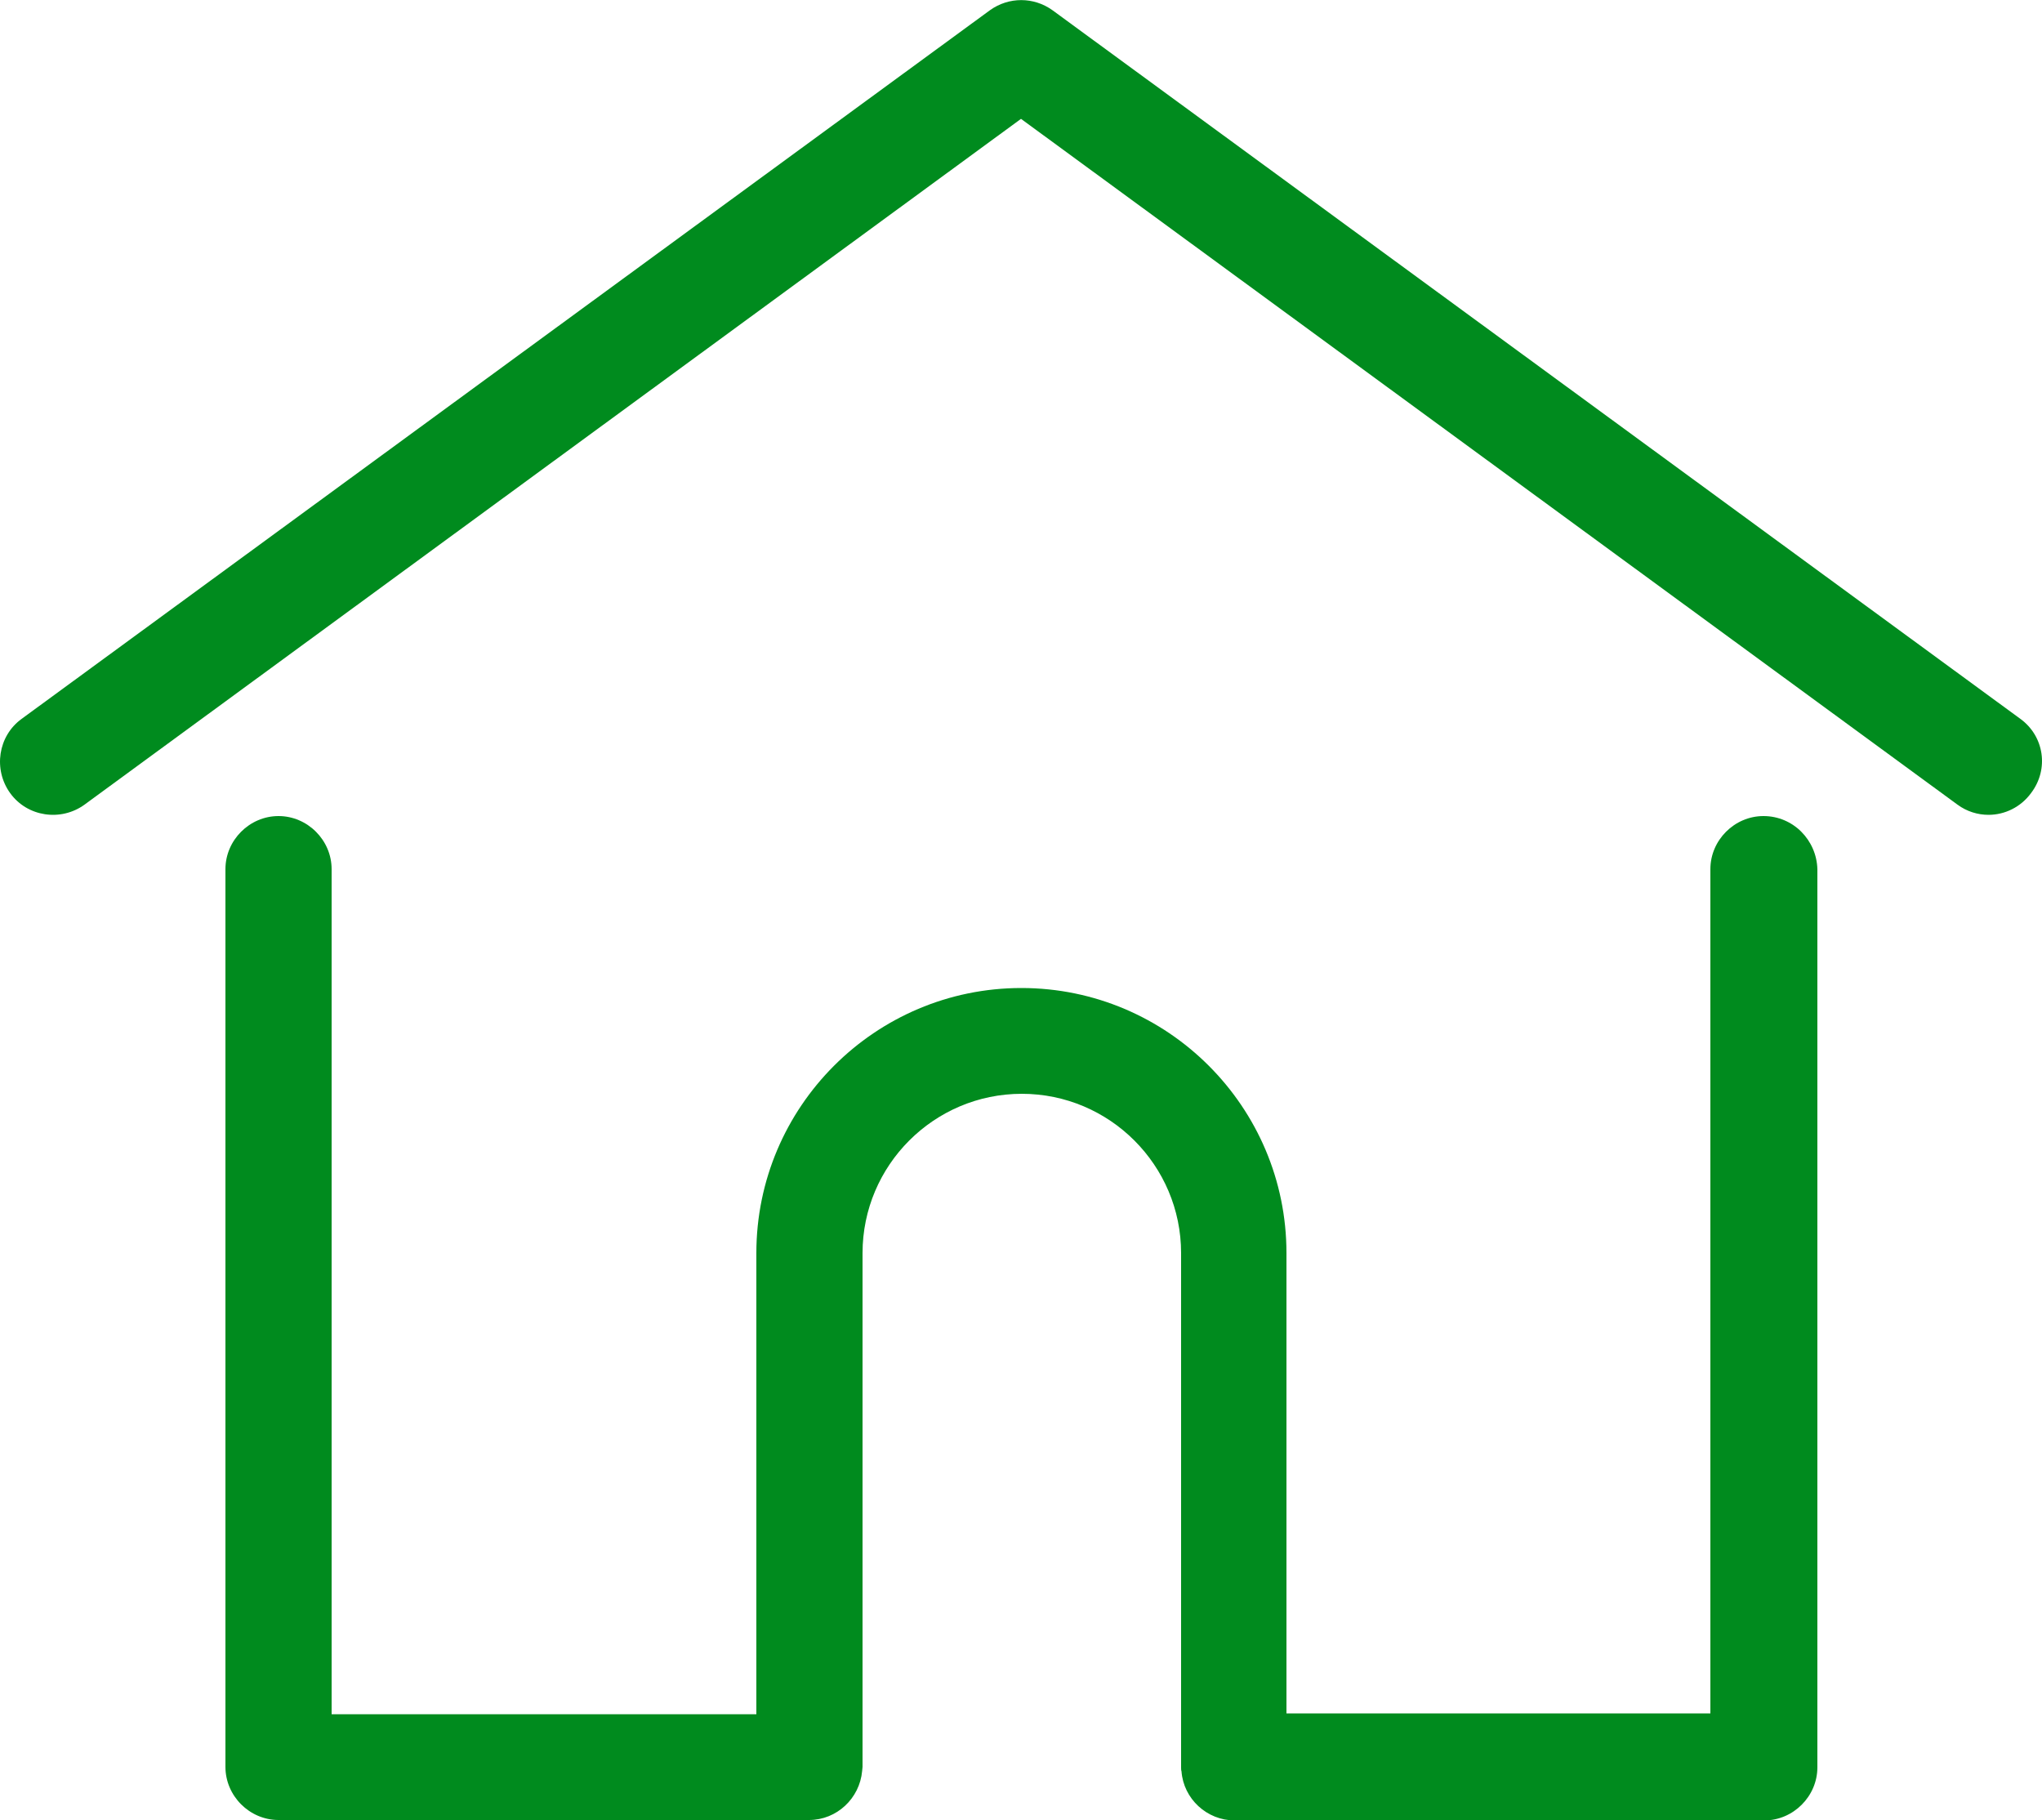
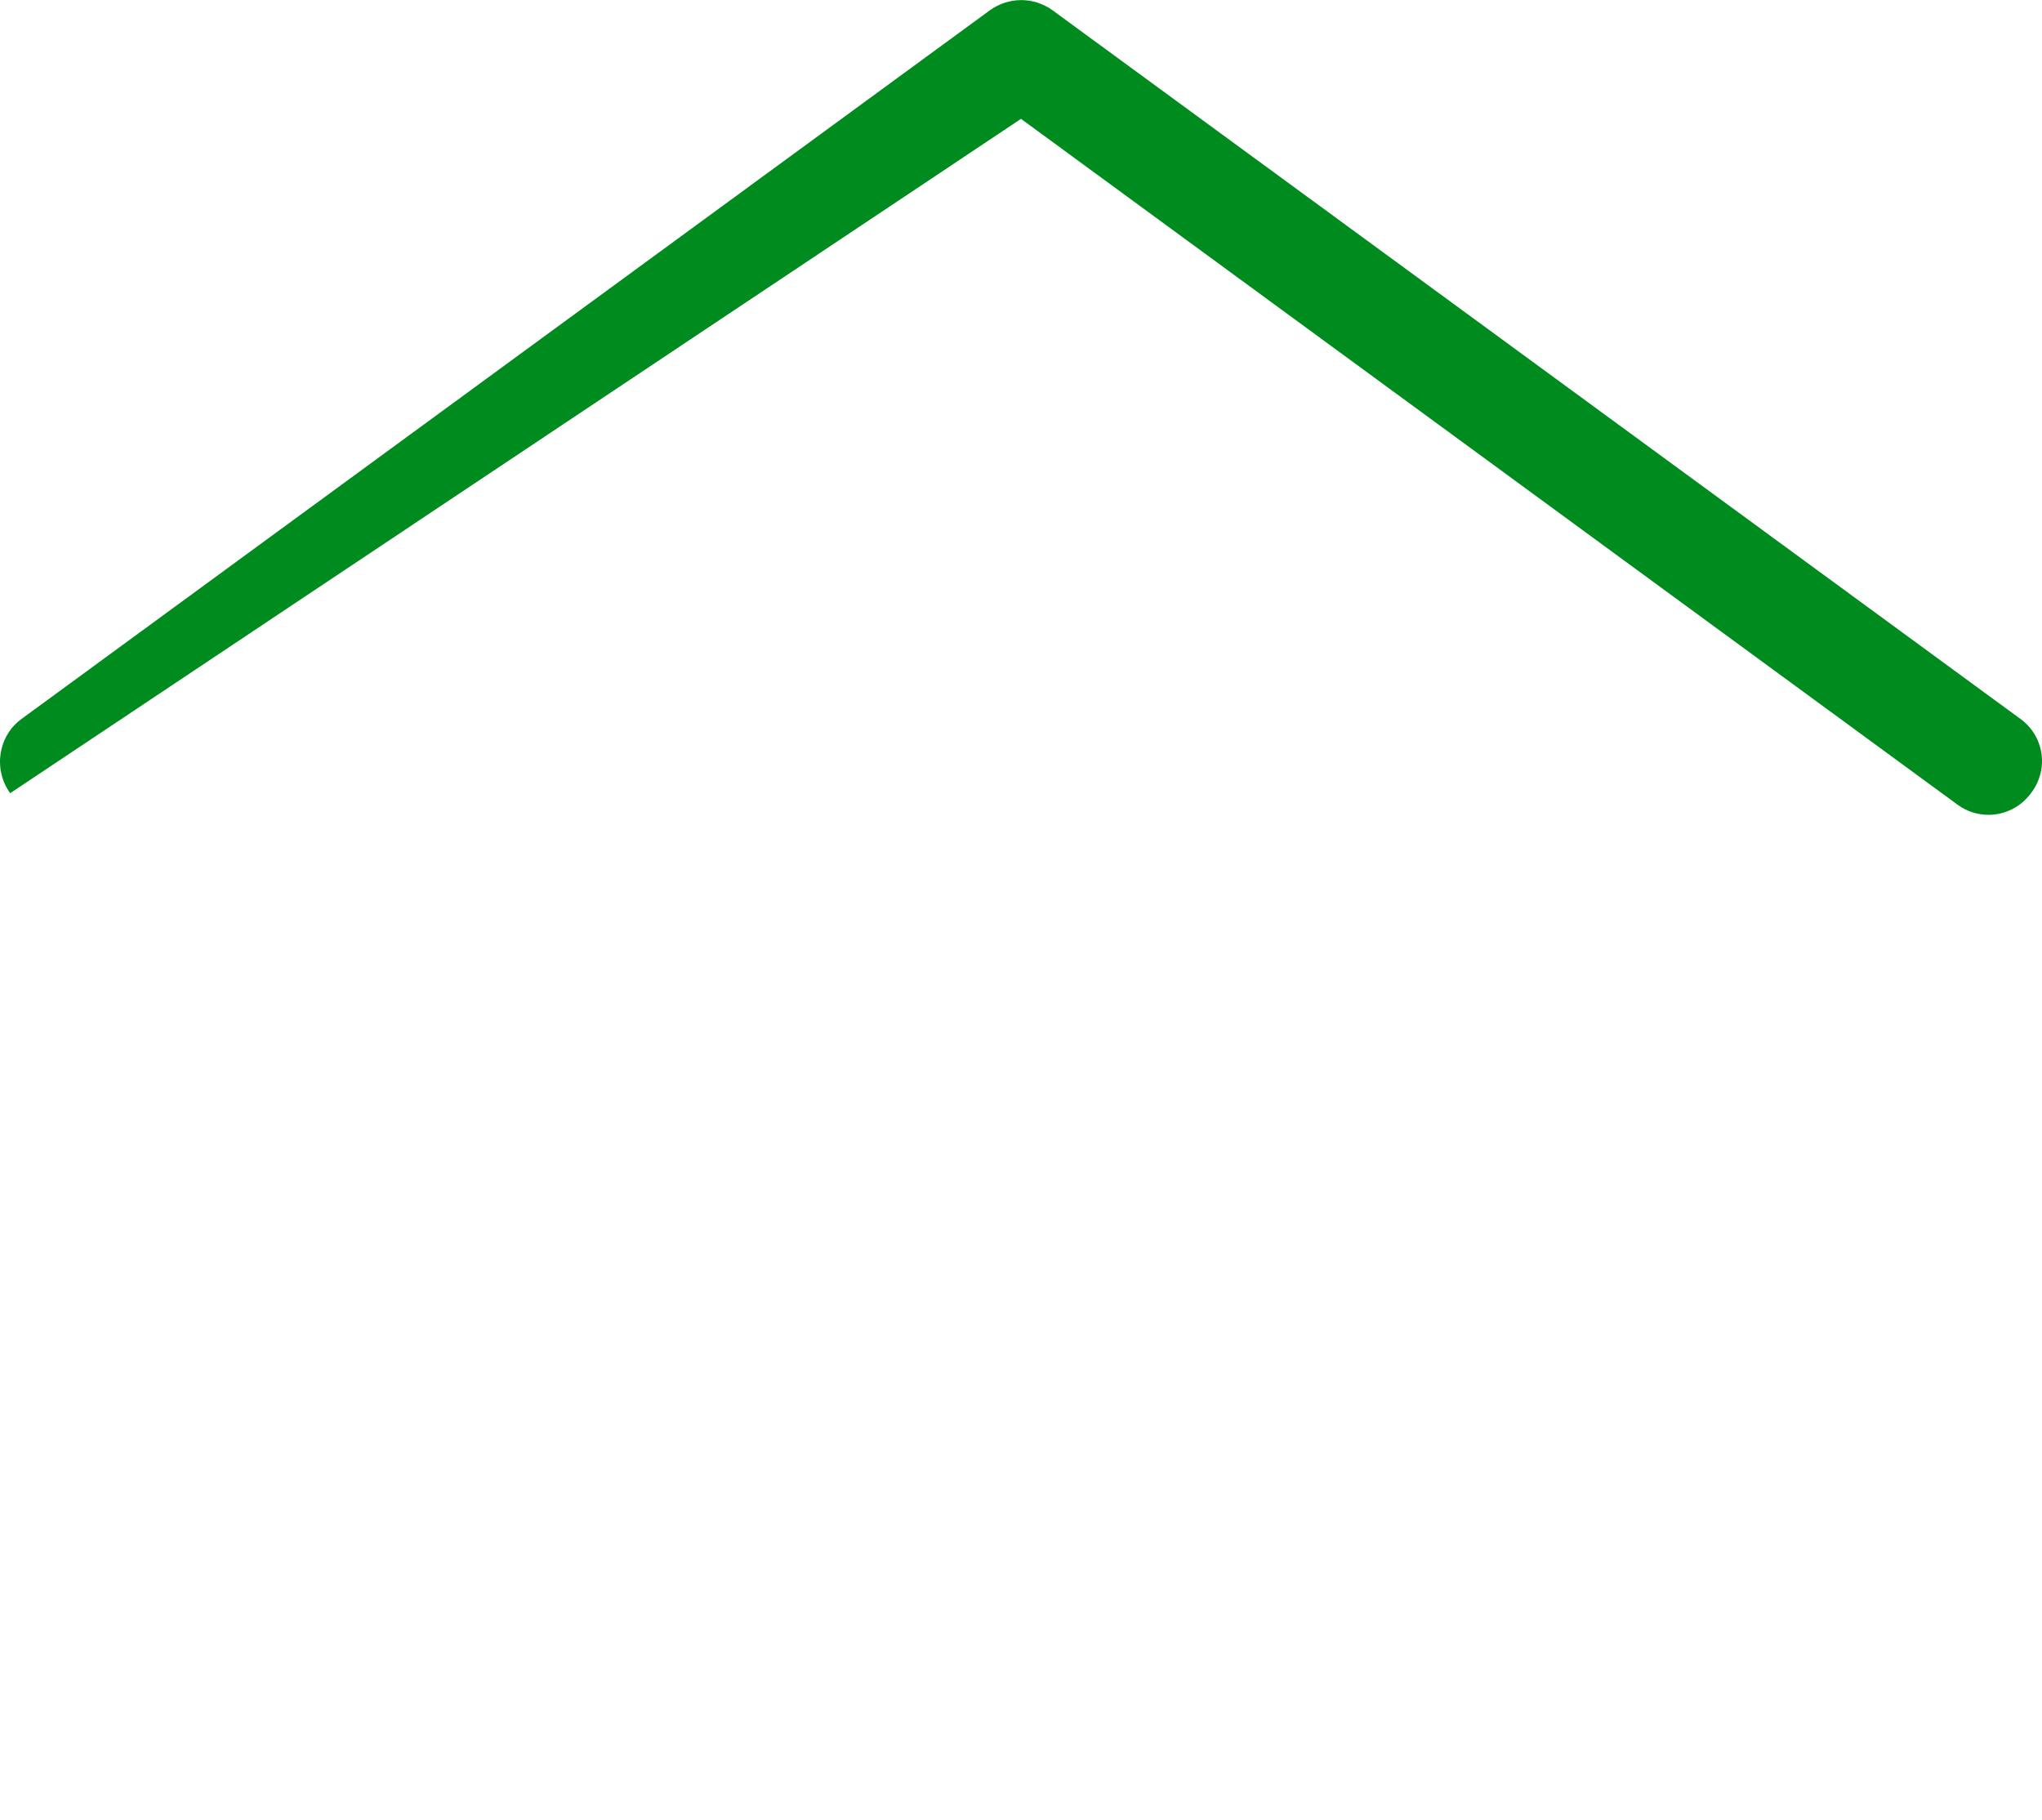
<svg xmlns="http://www.w3.org/2000/svg" version="1.1" id="Capa_1" x="0px" y="0px" viewBox="0 0 500 445.6" style="enable-background:new 0 0 500 445.6;" xml:space="preserve">
  <style type="text/css">
	.st0{fill:#008B1E;}
</style>
  <g>
    <g>
      <g>
-         <path class="st0" d="M494.7,176L257.7,2.5c-4.6-3.3-10.7-3.3-15.3,0L5.3,176c-5.8,4.2-7,12.4-2.8,18.2s12.4,7,18.2,2.8L250,29.1     L479.3,197c2.3,1.7,5,2.5,7.6,2.5c4,0,7.9-1.9,10.4-5.3C501.8,188.3,500.5,180.2,494.7,176z" />
+         <path class="st0" d="M494.7,176L257.7,2.5c-4.6-3.3-10.7-3.3-15.3,0L5.3,176c-5.8,4.2-7,12.4-2.8,18.2L250,29.1     L479.3,197c2.3,1.7,5,2.5,7.6,2.5c4,0,7.9-1.9,10.4-5.3C501.8,188.3,500.5,180.2,494.7,176z" />
      </g>
    </g>
    <g>
      <g>
-         <path class="st0" d="M431.8,199.8c-7.1,0-13,5.9-13,13v206.7H315V306.8c0-35.8-29.1-64.9-64.9-64.9s-64.9,29.1-64.9,64.9v112.9     h-104V212.8c0-7.1-5.9-13-13-13s-13,5.9-13,13v219.8c0,7.1,5.9,13,13,13h129.9c6.8,0,12.4-5.3,13-12c0-0.3,0.1-0.7,0.1-1V306.8     c0-21.5,17.5-39,39-39s39,17.5,39,39v125.9c0,0.4,0,0.7,0.1,1c0.5,6.7,6.2,12,13,12H432c7.1,0,13-5.9,13-13V212.8     C444.8,205.7,439.1,199.8,431.8,199.8z" />
-       </g>
+         </g>
    </g>
  </g>
</svg>